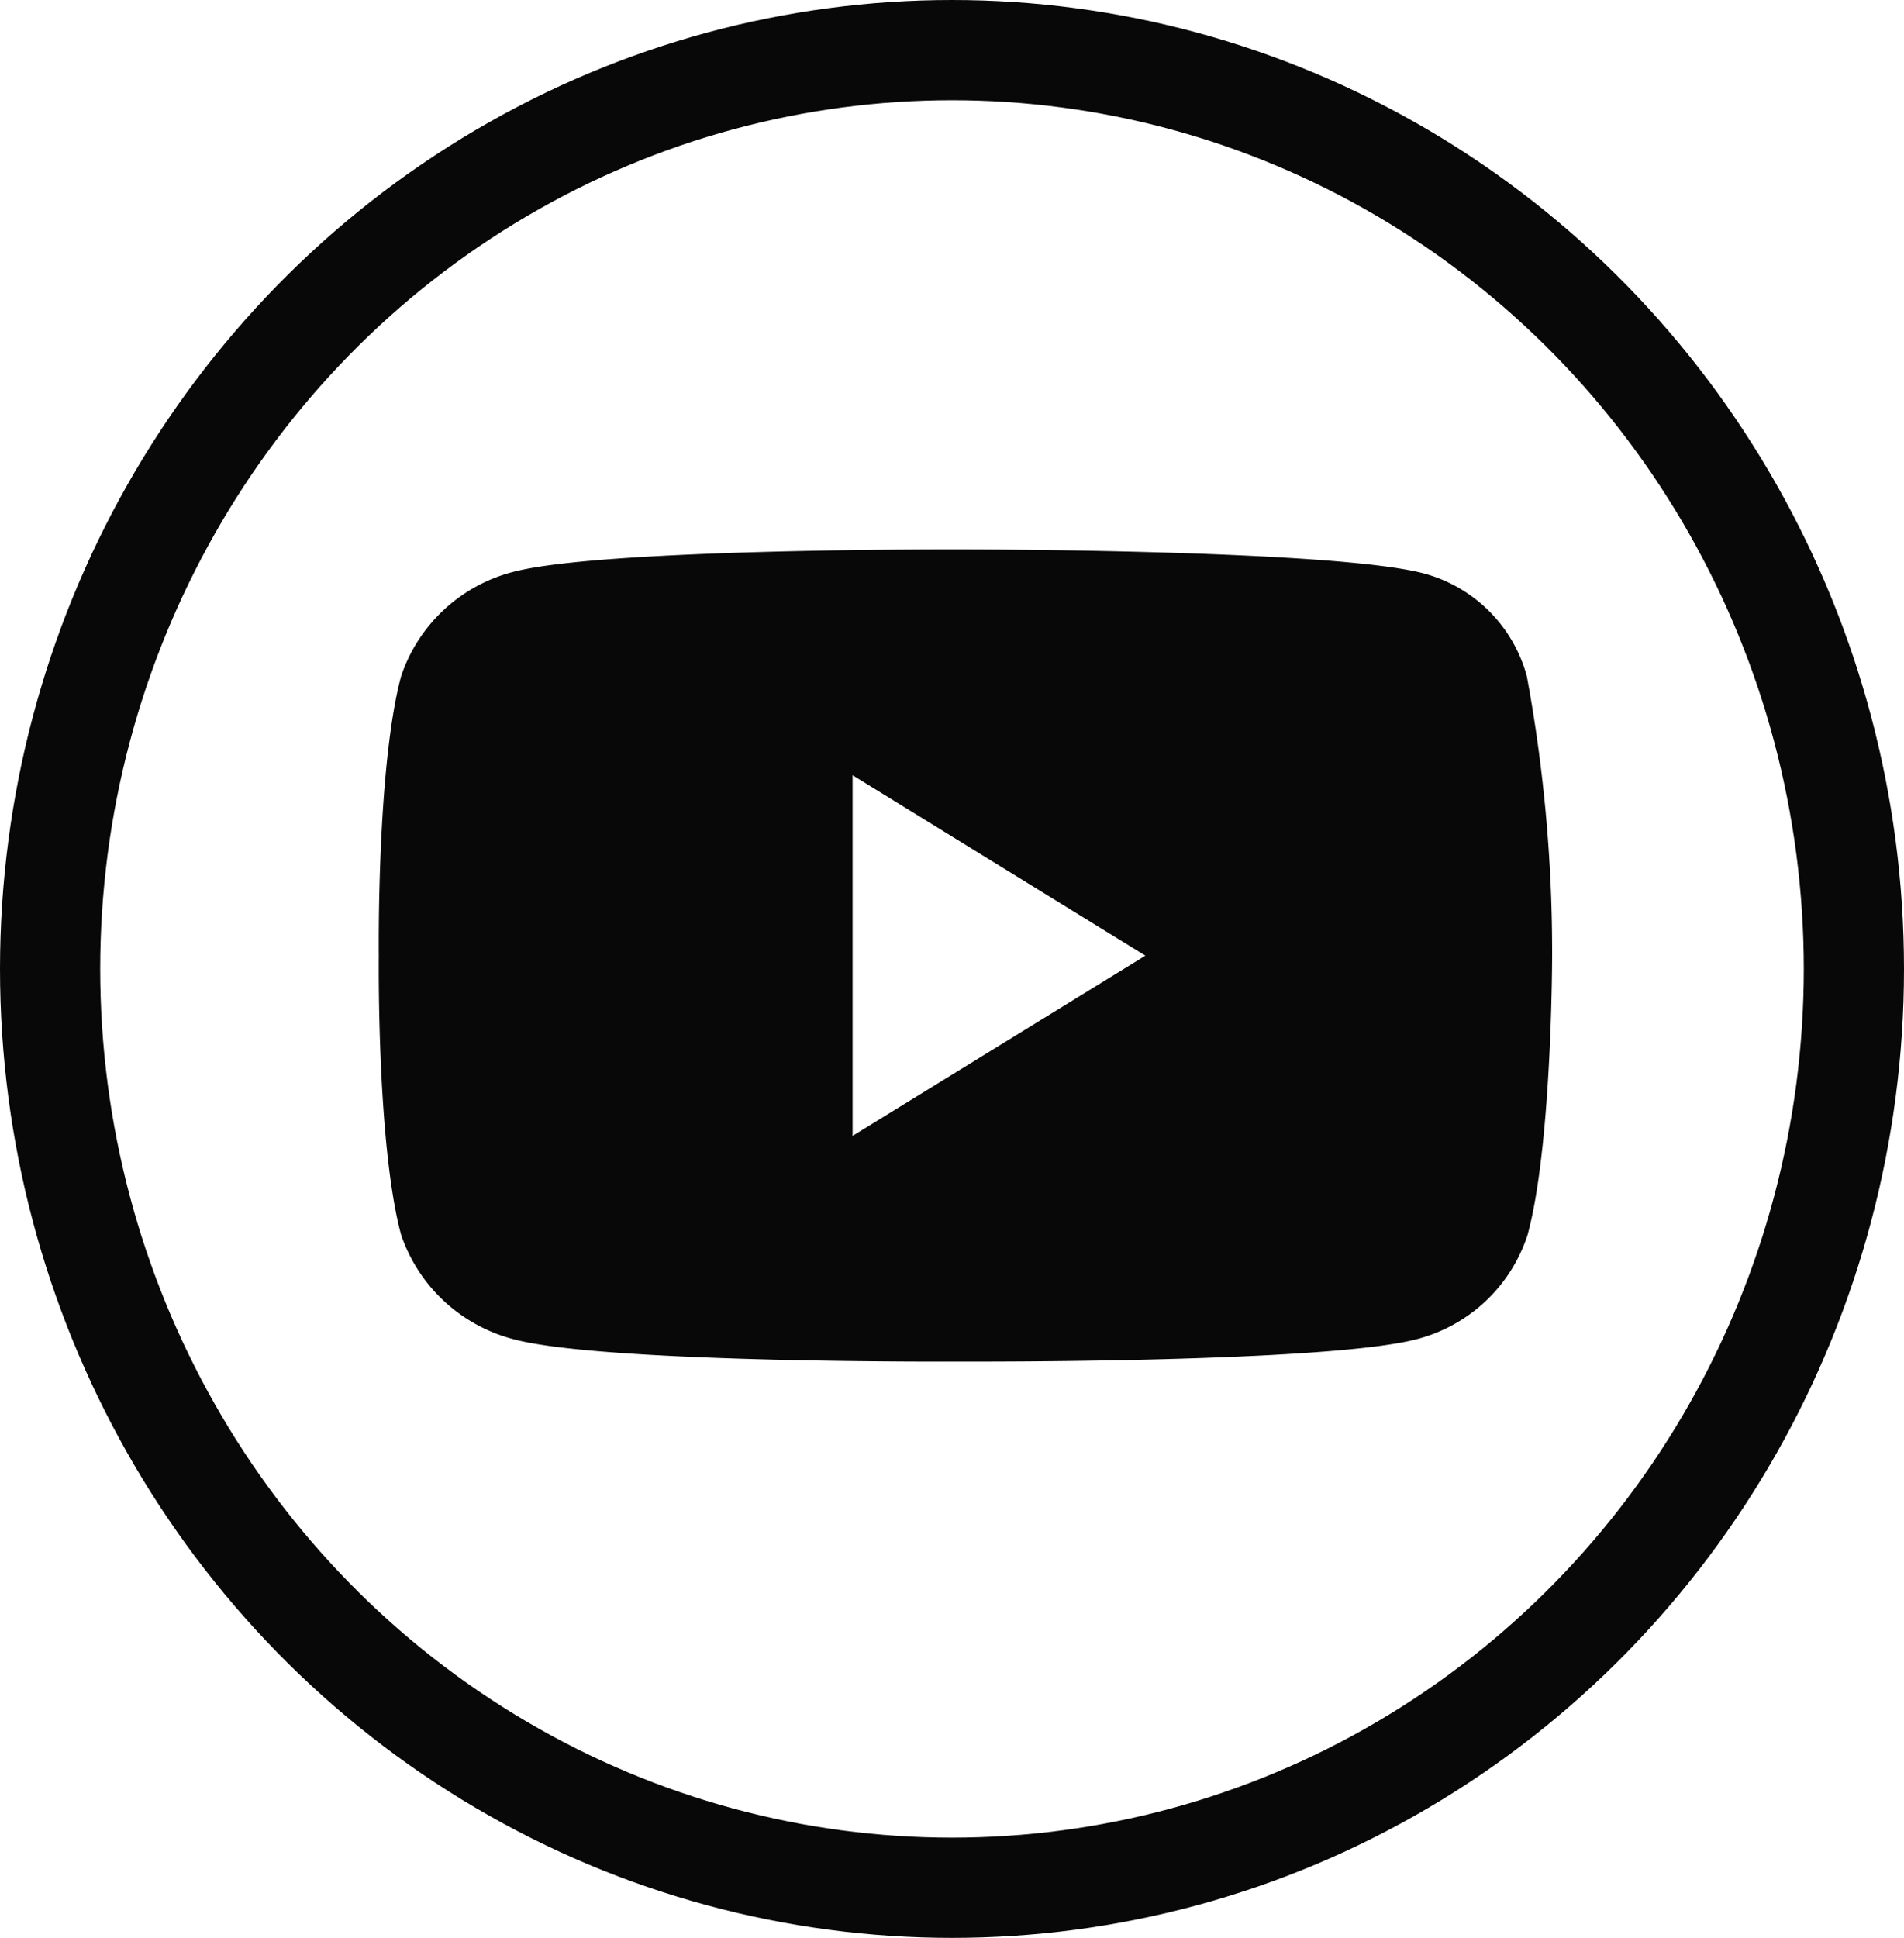
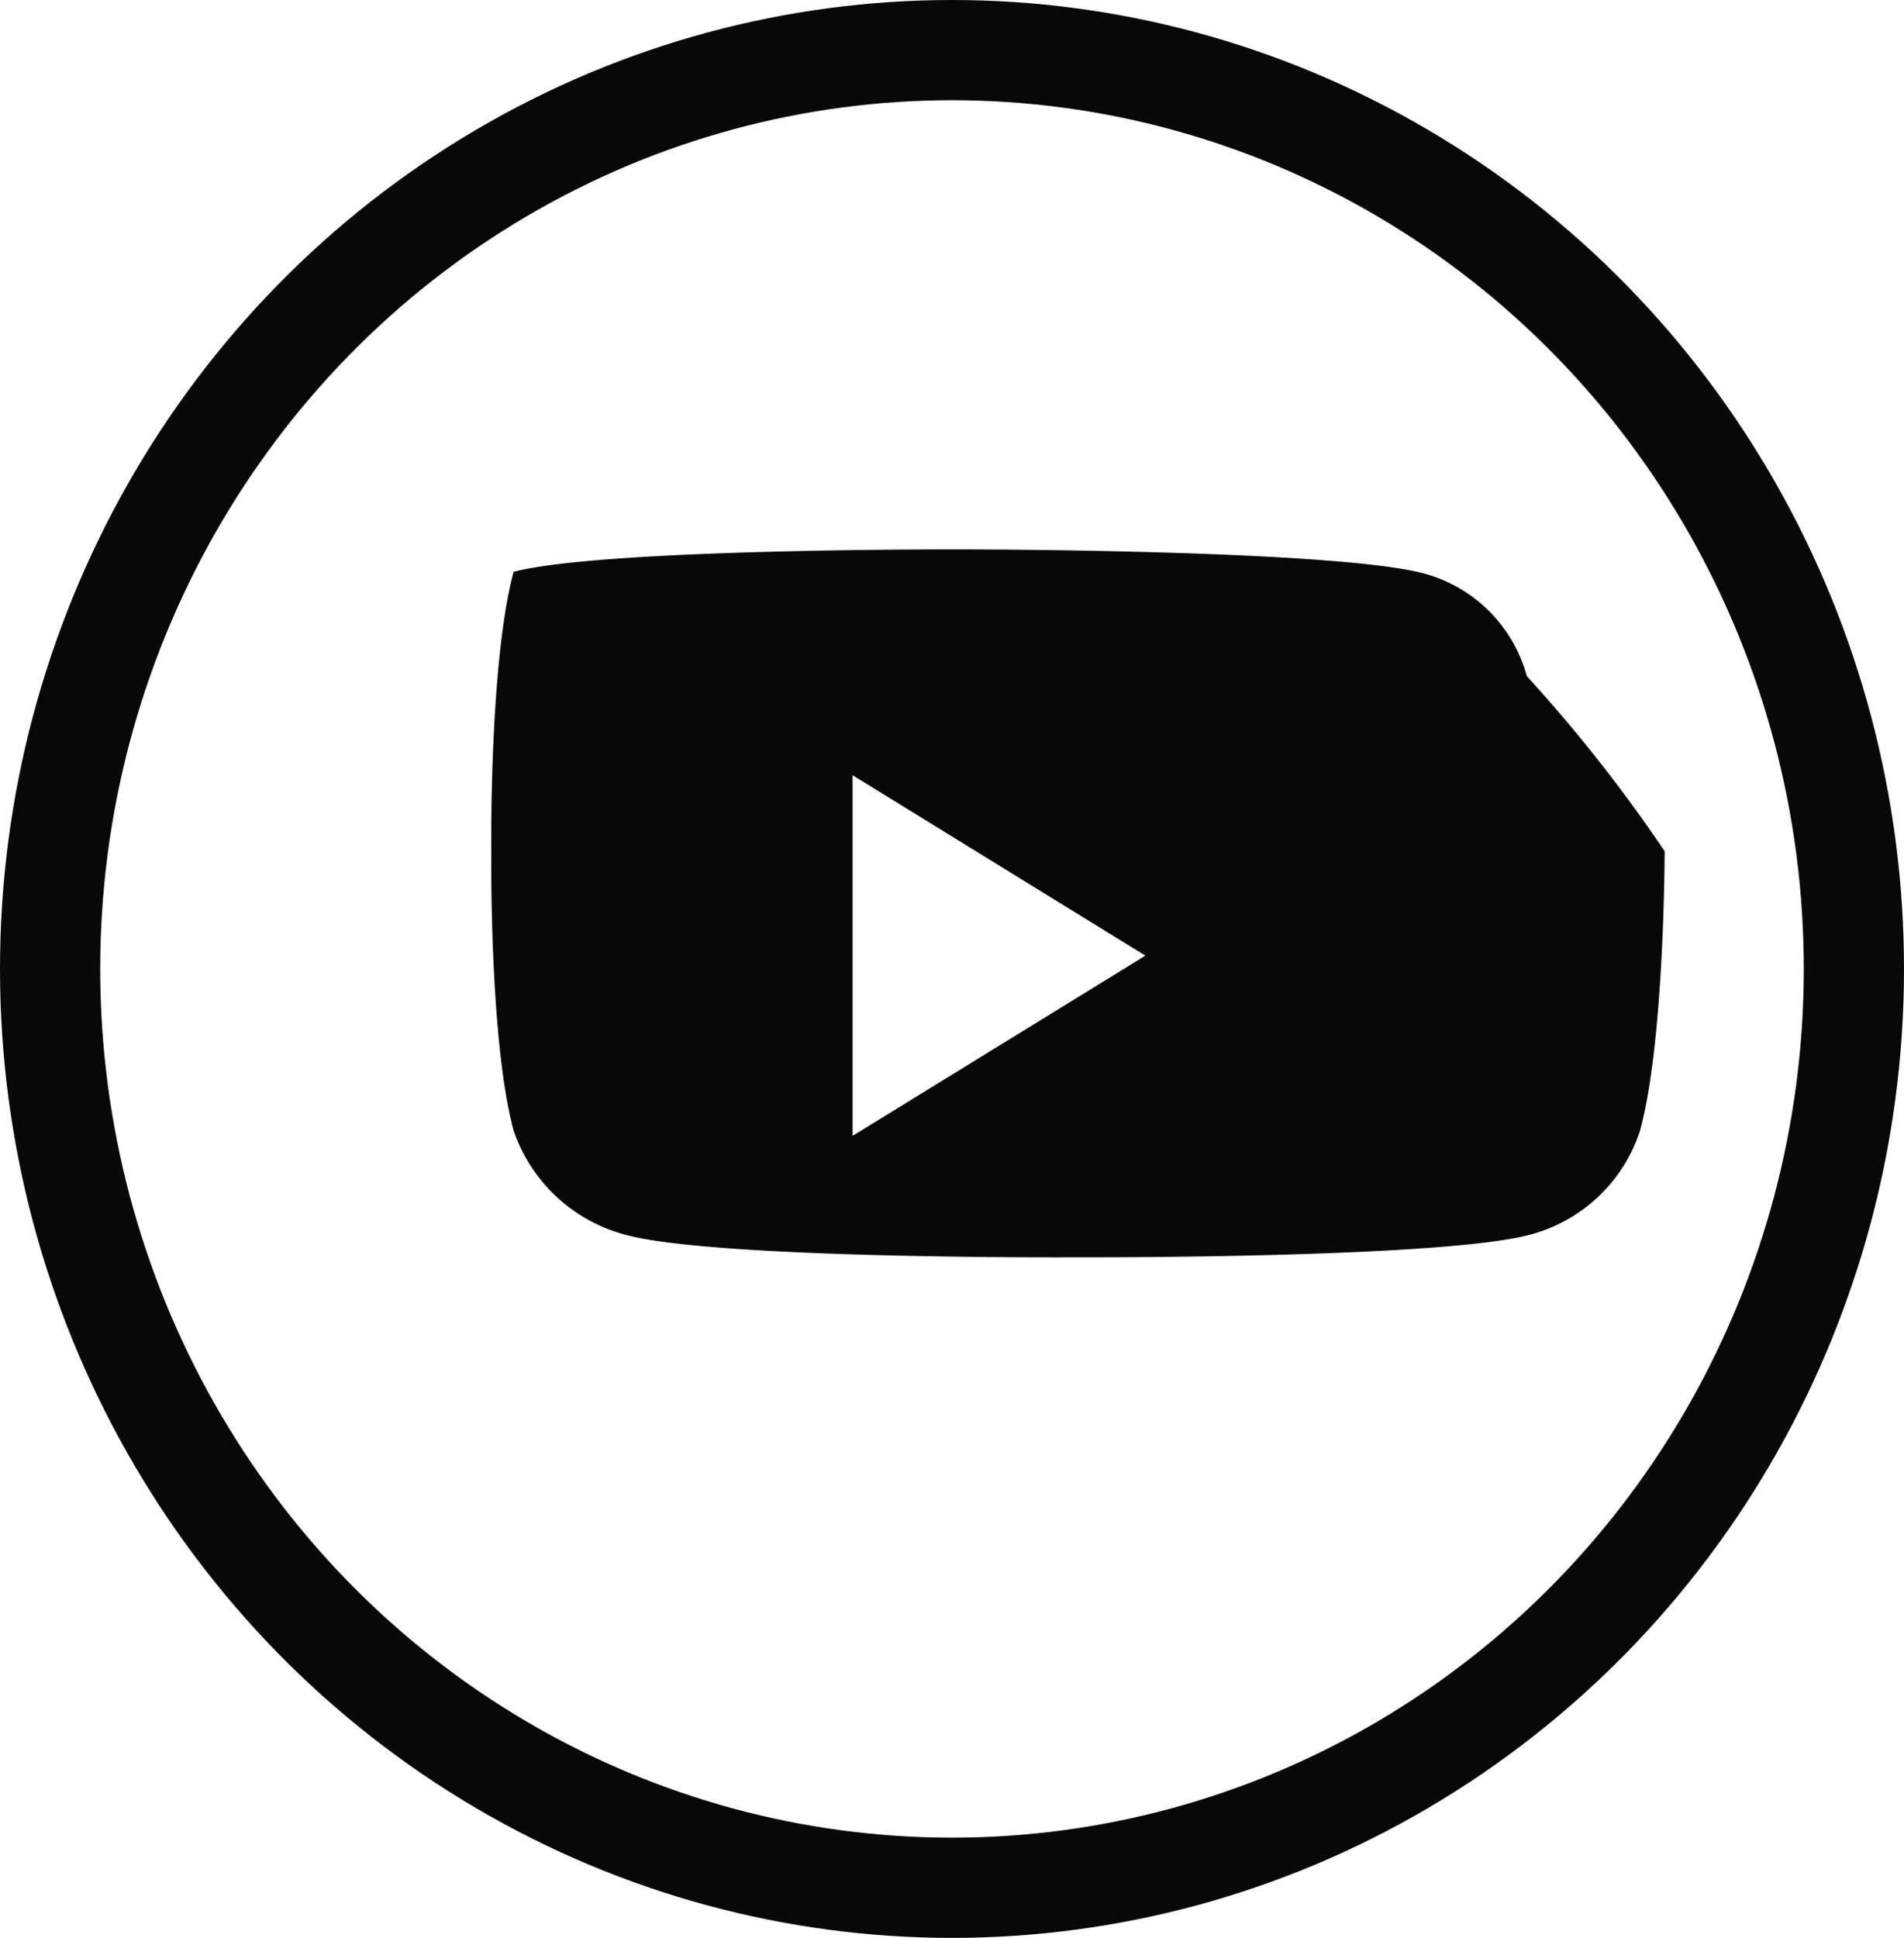
<svg xmlns="http://www.w3.org/2000/svg" width="57" height="58" viewBox="0 0 57 58">
  <g id="Gruppe_4237" data-name="Gruppe 4237" transform="translate(-1230 -3511.999)">
    <g id="Gruppe_3884" data-name="Gruppe 3884" transform="translate(1229.586 3511.999)">
      <g id="Ellipse_2" data-name="Ellipse 2" transform="translate(0.414)" fill="none" stroke="#080808" stroke-width="3">
-         <ellipse cx="28.5" cy="29" rx="28.5" ry="29" stroke="none" />
        <ellipse cx="28.5" cy="29" rx="27" ry="27.5" fill="none" />
      </g>
    </g>
-     <path id="Pfad_5873" data-name="Pfad 5873" d="M335.663-11.71a4.367,4.367,0,0,0-3.1-3.078c-2.743-.714-13.716-.714-13.716-.714s-10.772-.045-13.515.669a4.8,4.8,0,0,0-3.368,3.122c-.736,2.721-.669,8.363-.669,8.363s-.067,5.643.669,8.363a4.841,4.841,0,0,0,3.368,3.122c2.743.736,13.515.669,13.515.669s10.772.045,13.515-.669a4.735,4.735,0,0,0,3.323-3.122c.736-2.7.736-8.363.736-8.363A45.375,45.375,0,0,0,335.663-11.71ZM315.479,2.05V-8.744l8.765,5.4Z" transform="translate(940.045 3543.945)" fill="#080808" />
+     <path id="Pfad_5873" data-name="Pfad 5873" d="M335.663-11.71a4.367,4.367,0,0,0-3.1-3.078c-2.743-.714-13.716-.714-13.716-.714s-10.772-.045-13.515.669c-.736,2.721-.669,8.363-.669,8.363s-.067,5.643.669,8.363a4.841,4.841,0,0,0,3.368,3.122c2.743.736,13.515.669,13.515.669s10.772.045,13.515-.669a4.735,4.735,0,0,0,3.323-3.122c.736-2.7.736-8.363.736-8.363A45.375,45.375,0,0,0,335.663-11.71ZM315.479,2.05V-8.744l8.765,5.4Z" transform="translate(940.045 3543.945)" fill="#080808" />
  </g>
</svg>